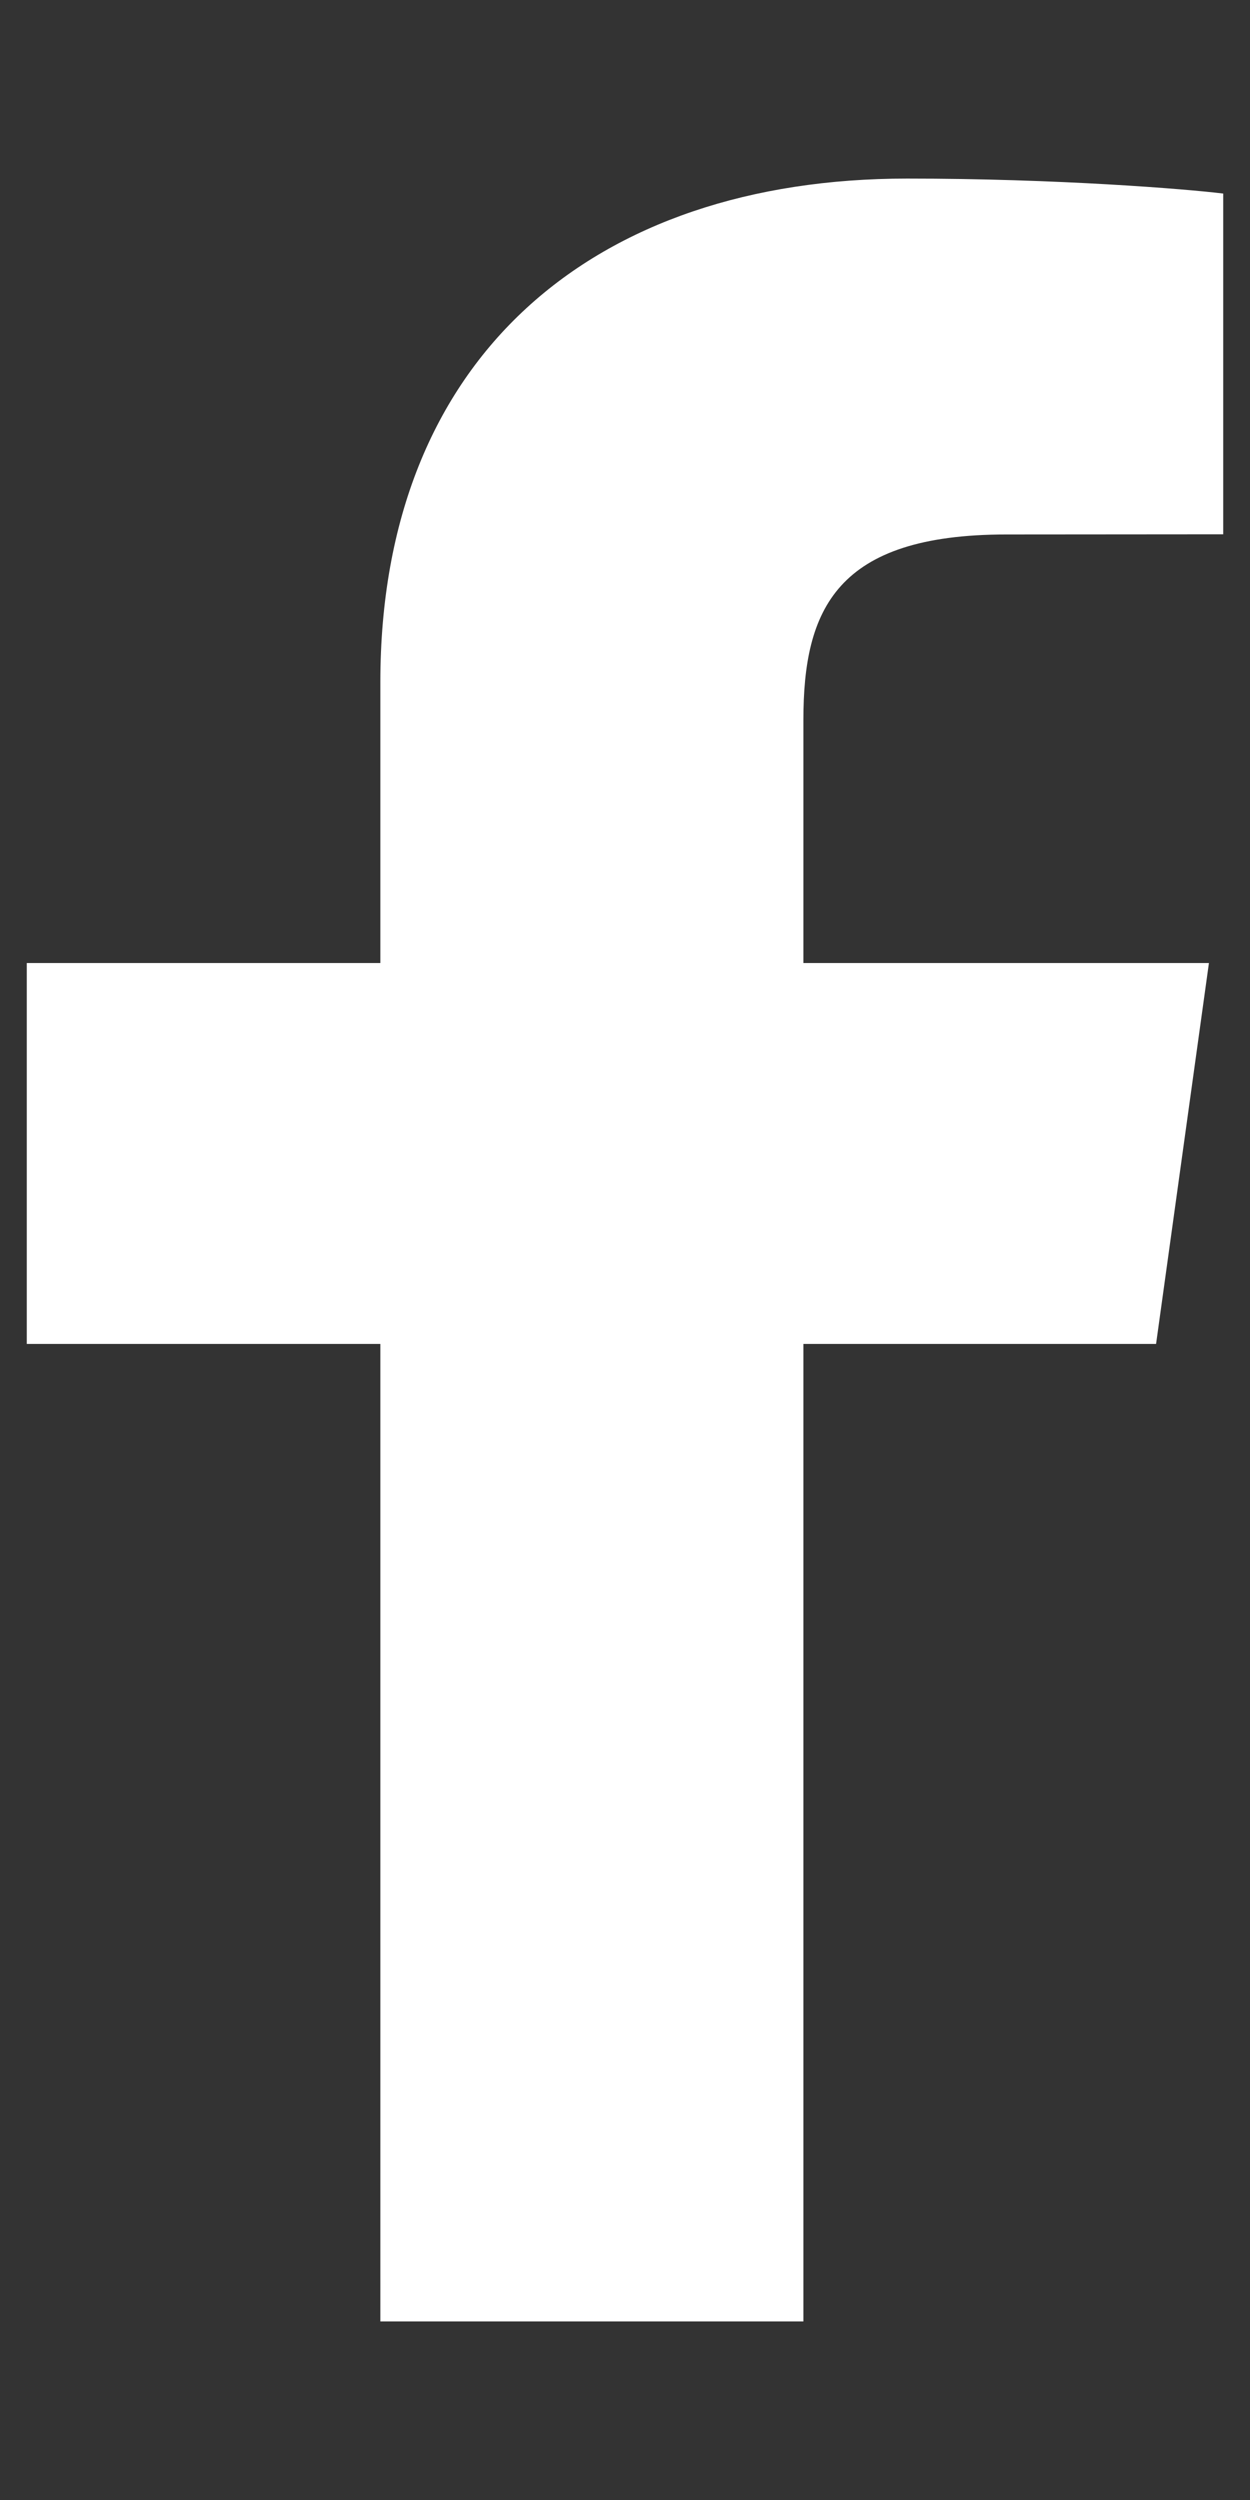
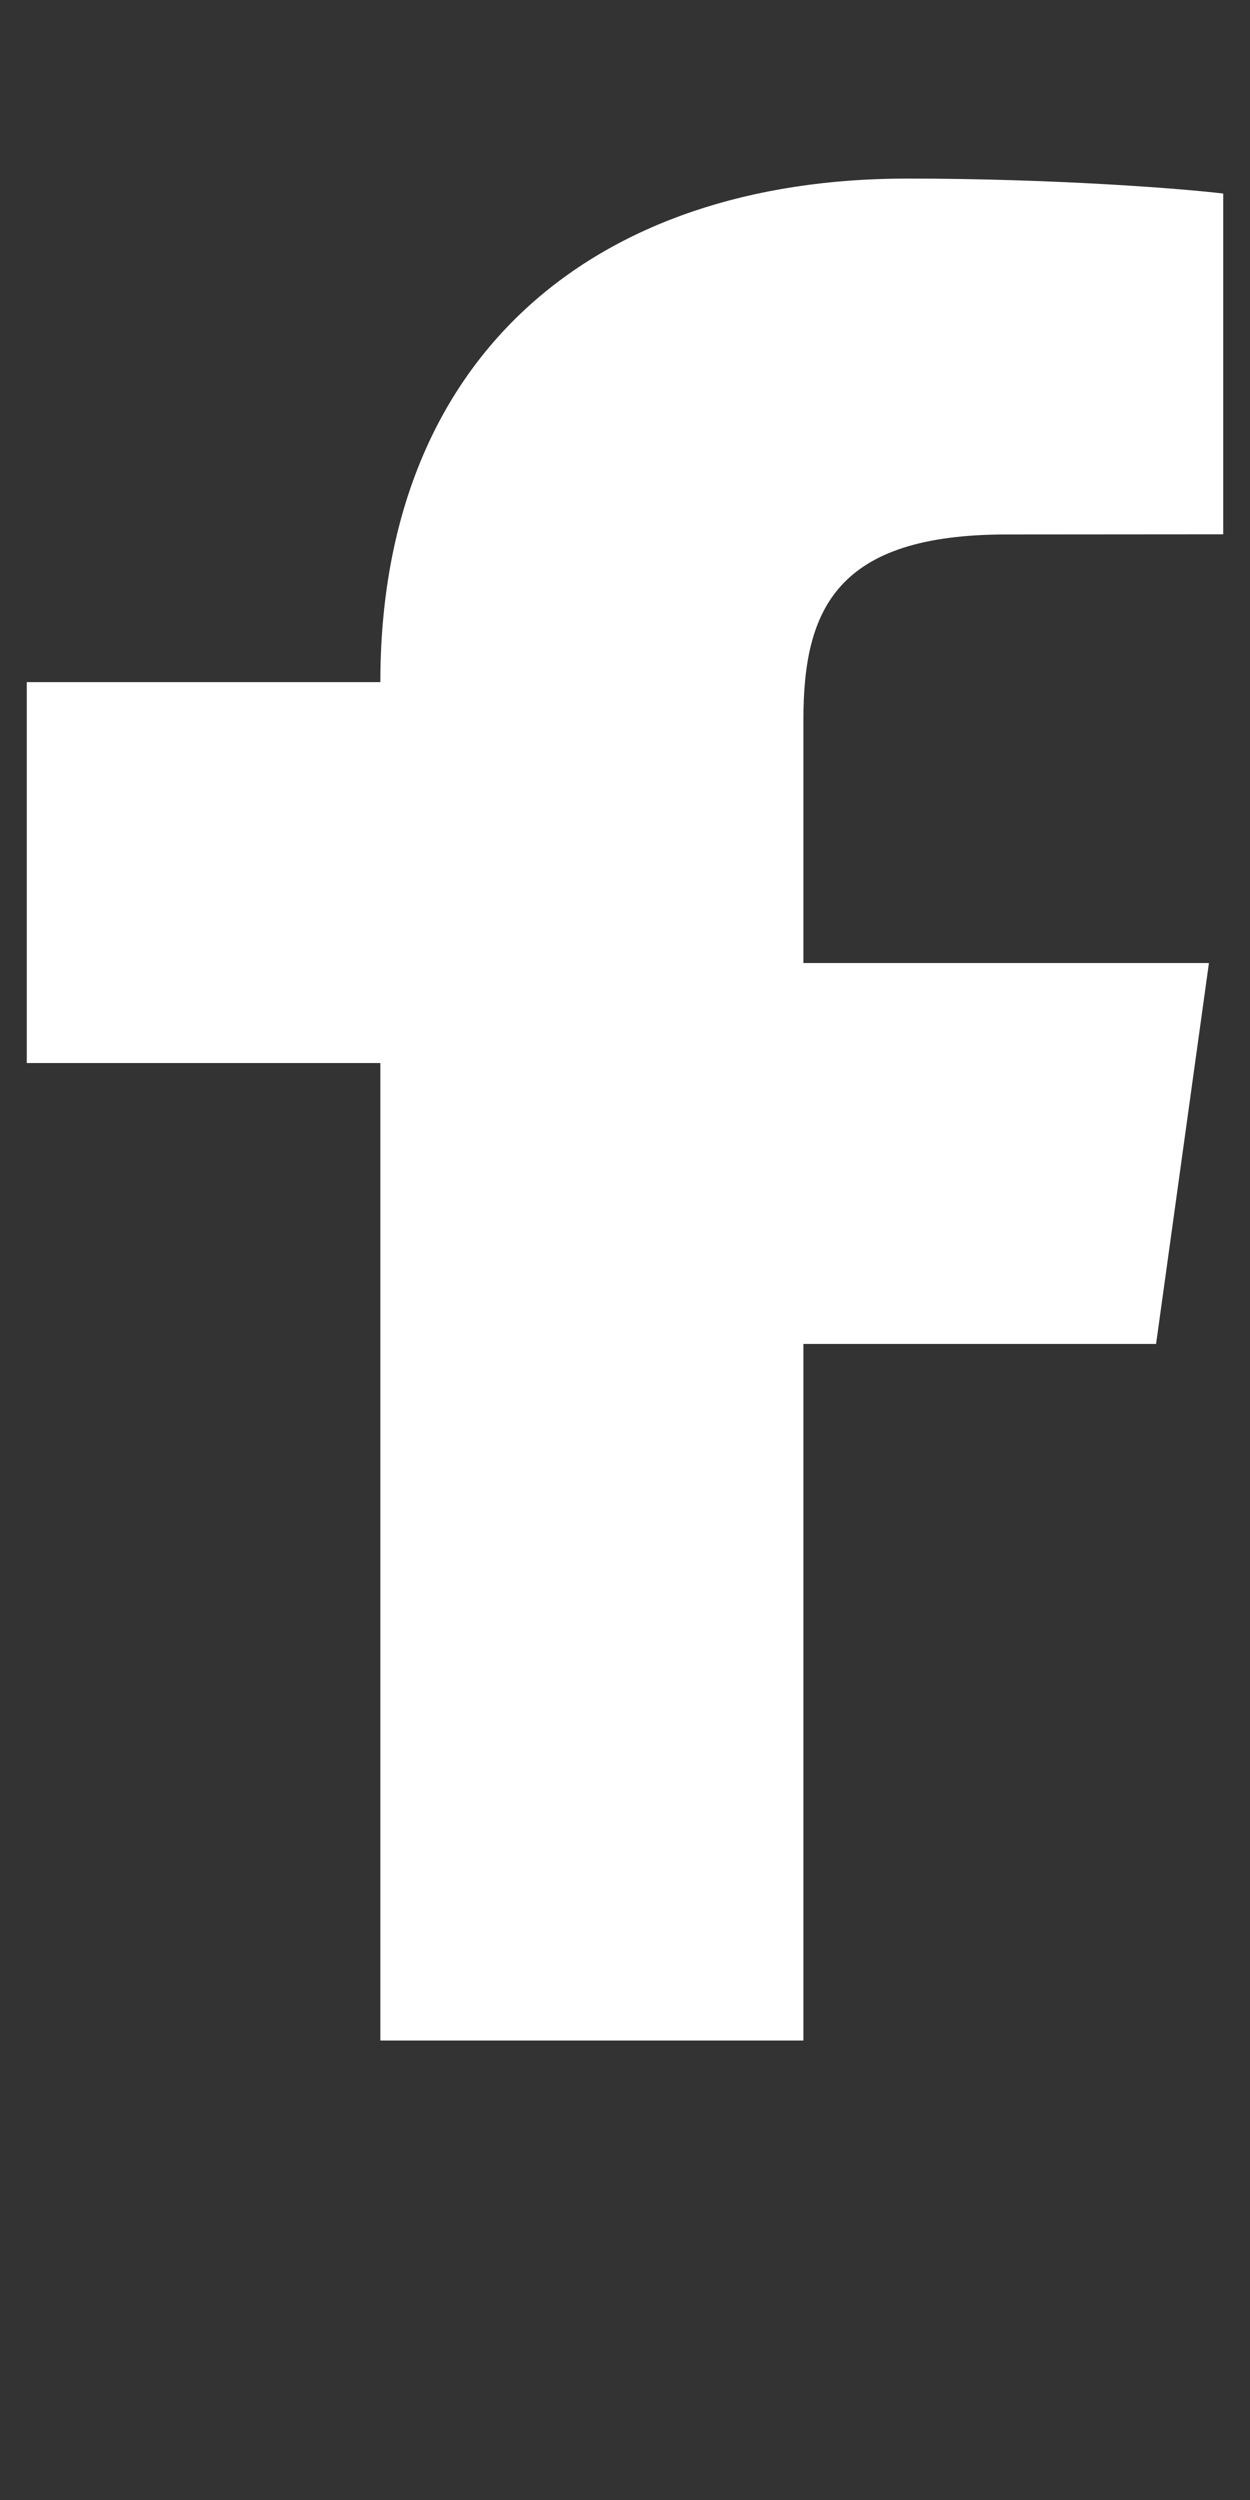
<svg xmlns="http://www.w3.org/2000/svg" version="1.1" id="レイヤー_1" x="0px" y="0px" width="7px" height="14px" viewBox="0 0 7 14" style="enable-background:new 0 0 7 14;" xml:space="preserve">
  <rect x="0" y="0" width="7" height="14" fill="#333333" stroke="none" />
  <style type="text/css">
	.st0{fill:#FFFFFF;}
</style>
-   <path class="st0" d="M4.499,13V7.526h1.975l0.296-2.133H4.499V4.031  c0-0.618,0.184-1.038,1.137-1.038l1.214-0.001V1.084  c-0.21-0.026-0.931-0.084-1.77-0.084c-1.751,0-2.95,0.994-2.95,2.82v1.573  H0.15v2.133h1.98v5.474h2.369V13z" />
+   <path class="st0" d="M4.499,13V7.526h1.975l0.296-2.133H4.499V4.031  c0-0.618,0.184-1.038,1.137-1.038l1.214-0.001V1.084  c-0.21-0.026-0.931-0.084-1.77-0.084c-1.751,0-2.95,0.994-2.95,2.82H0.15v2.133h1.98v5.474h2.369V13z" />
</svg>